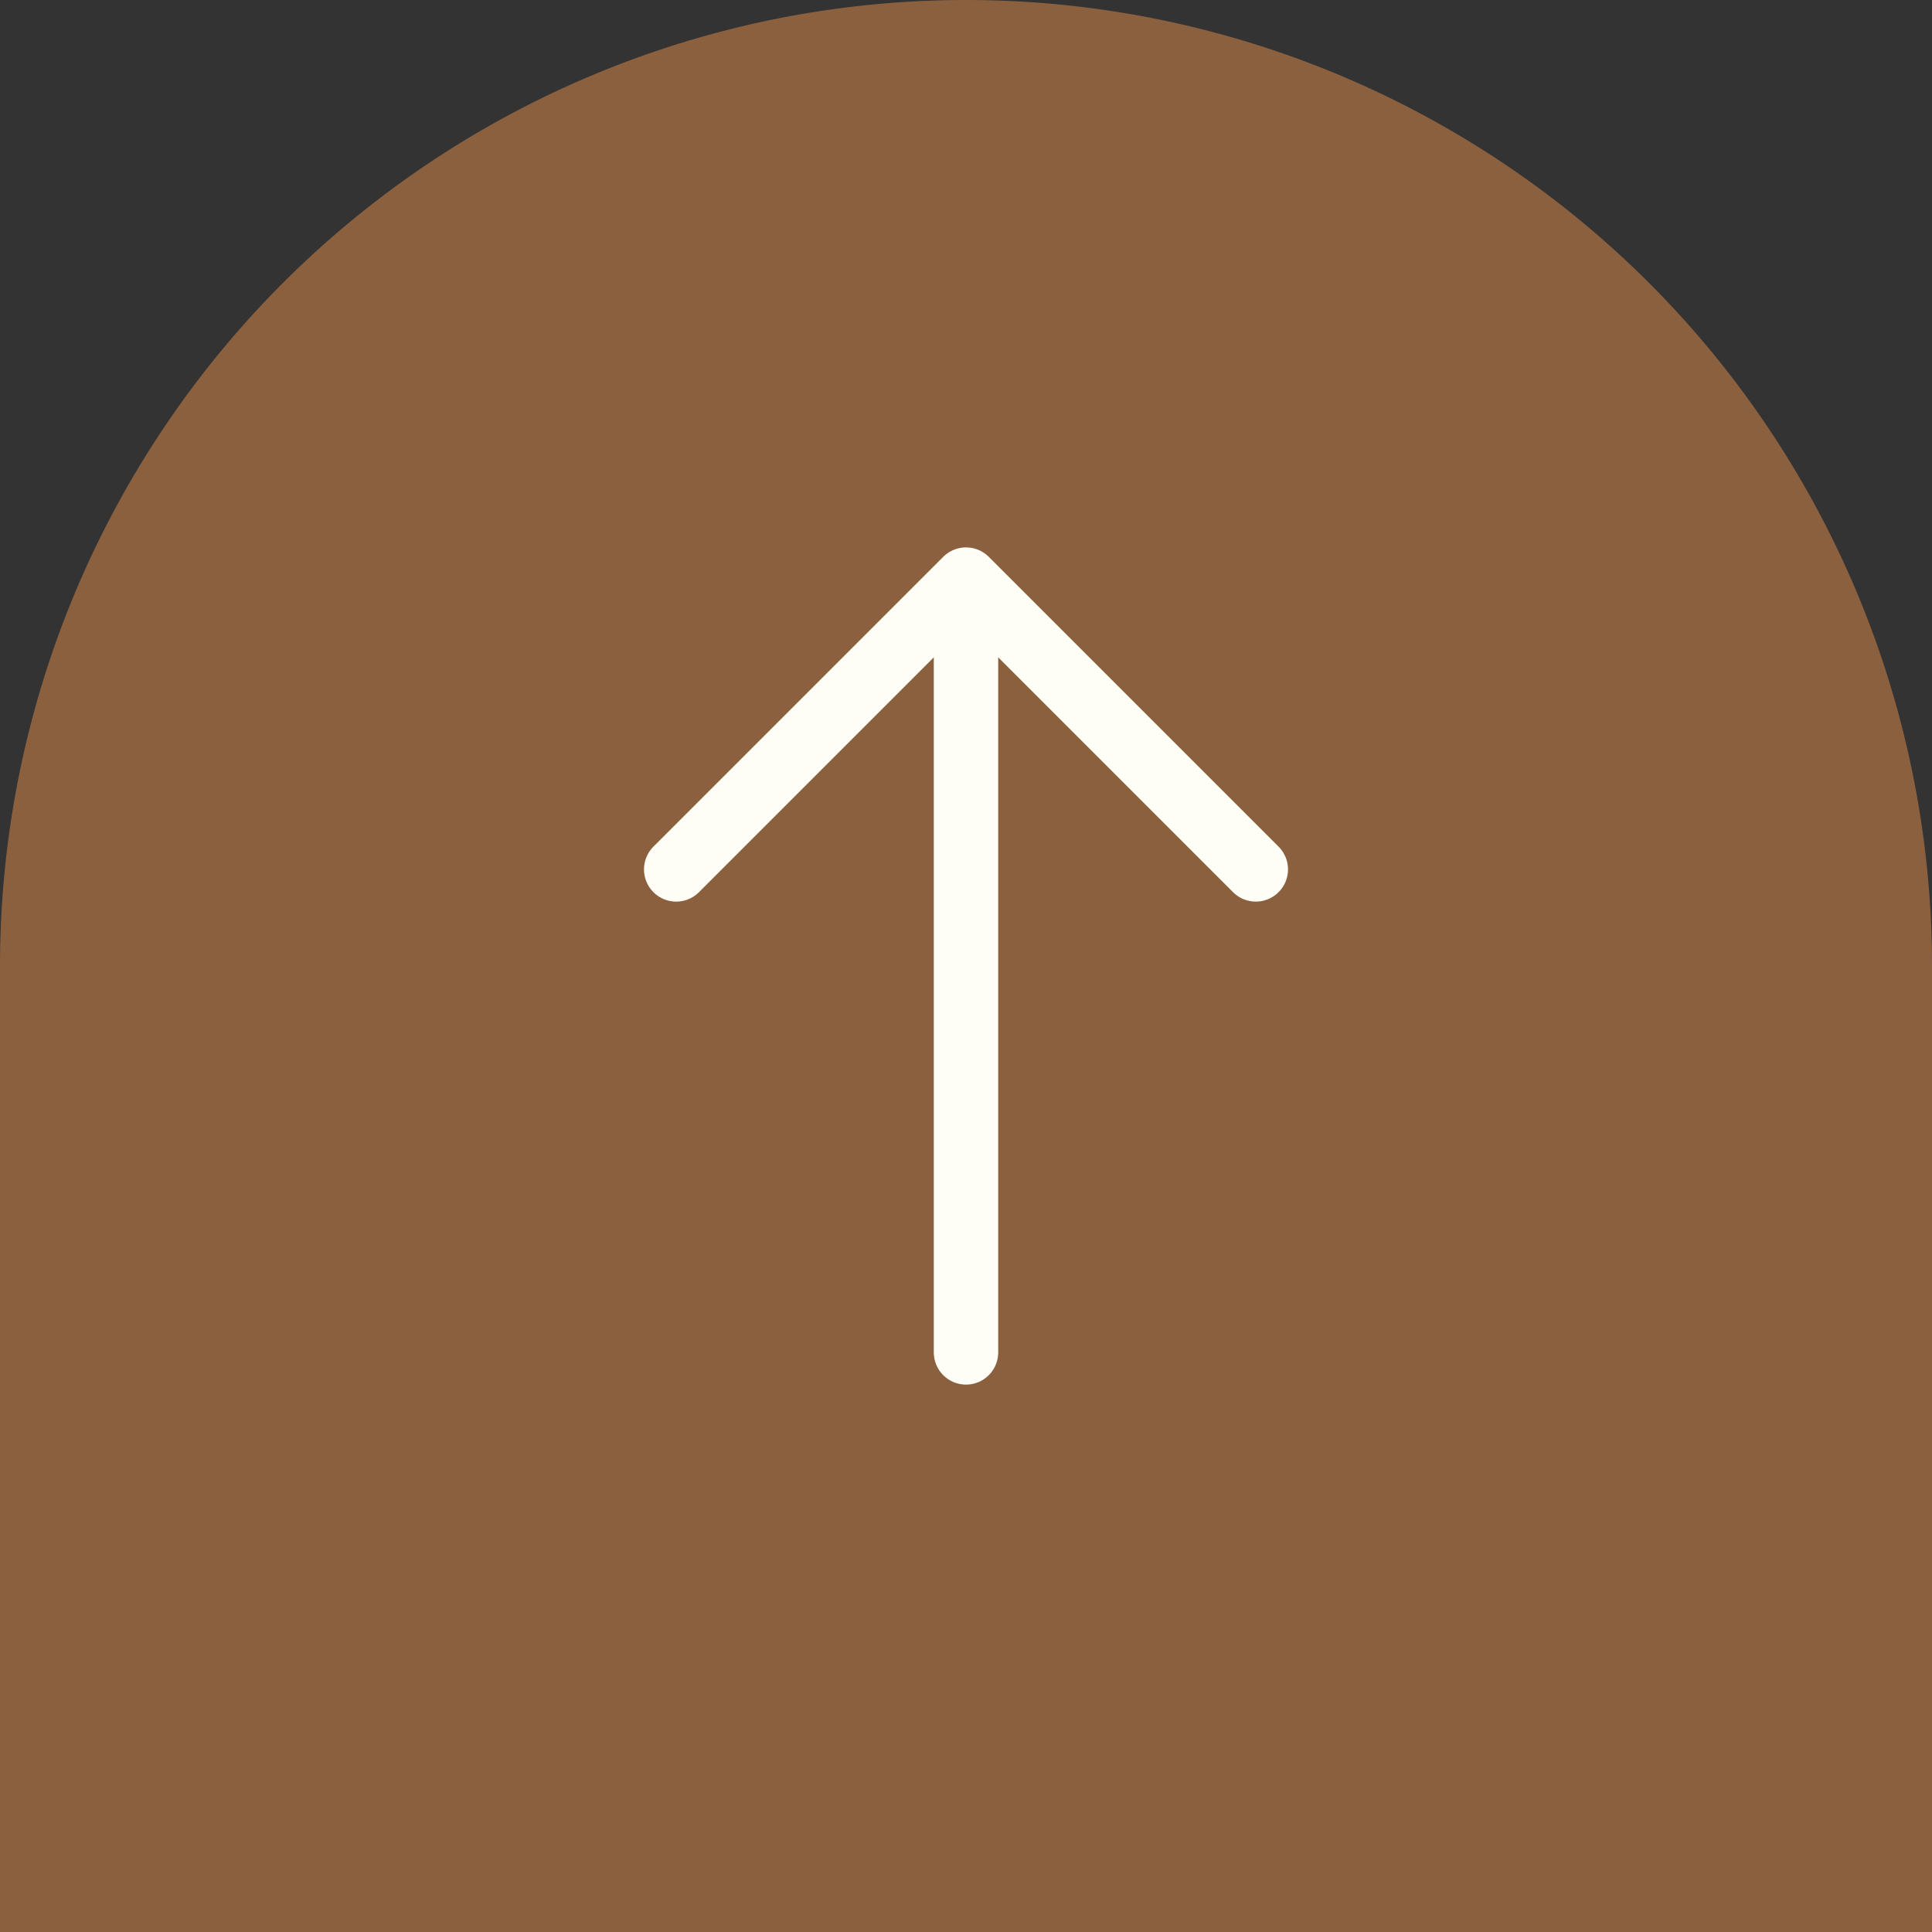
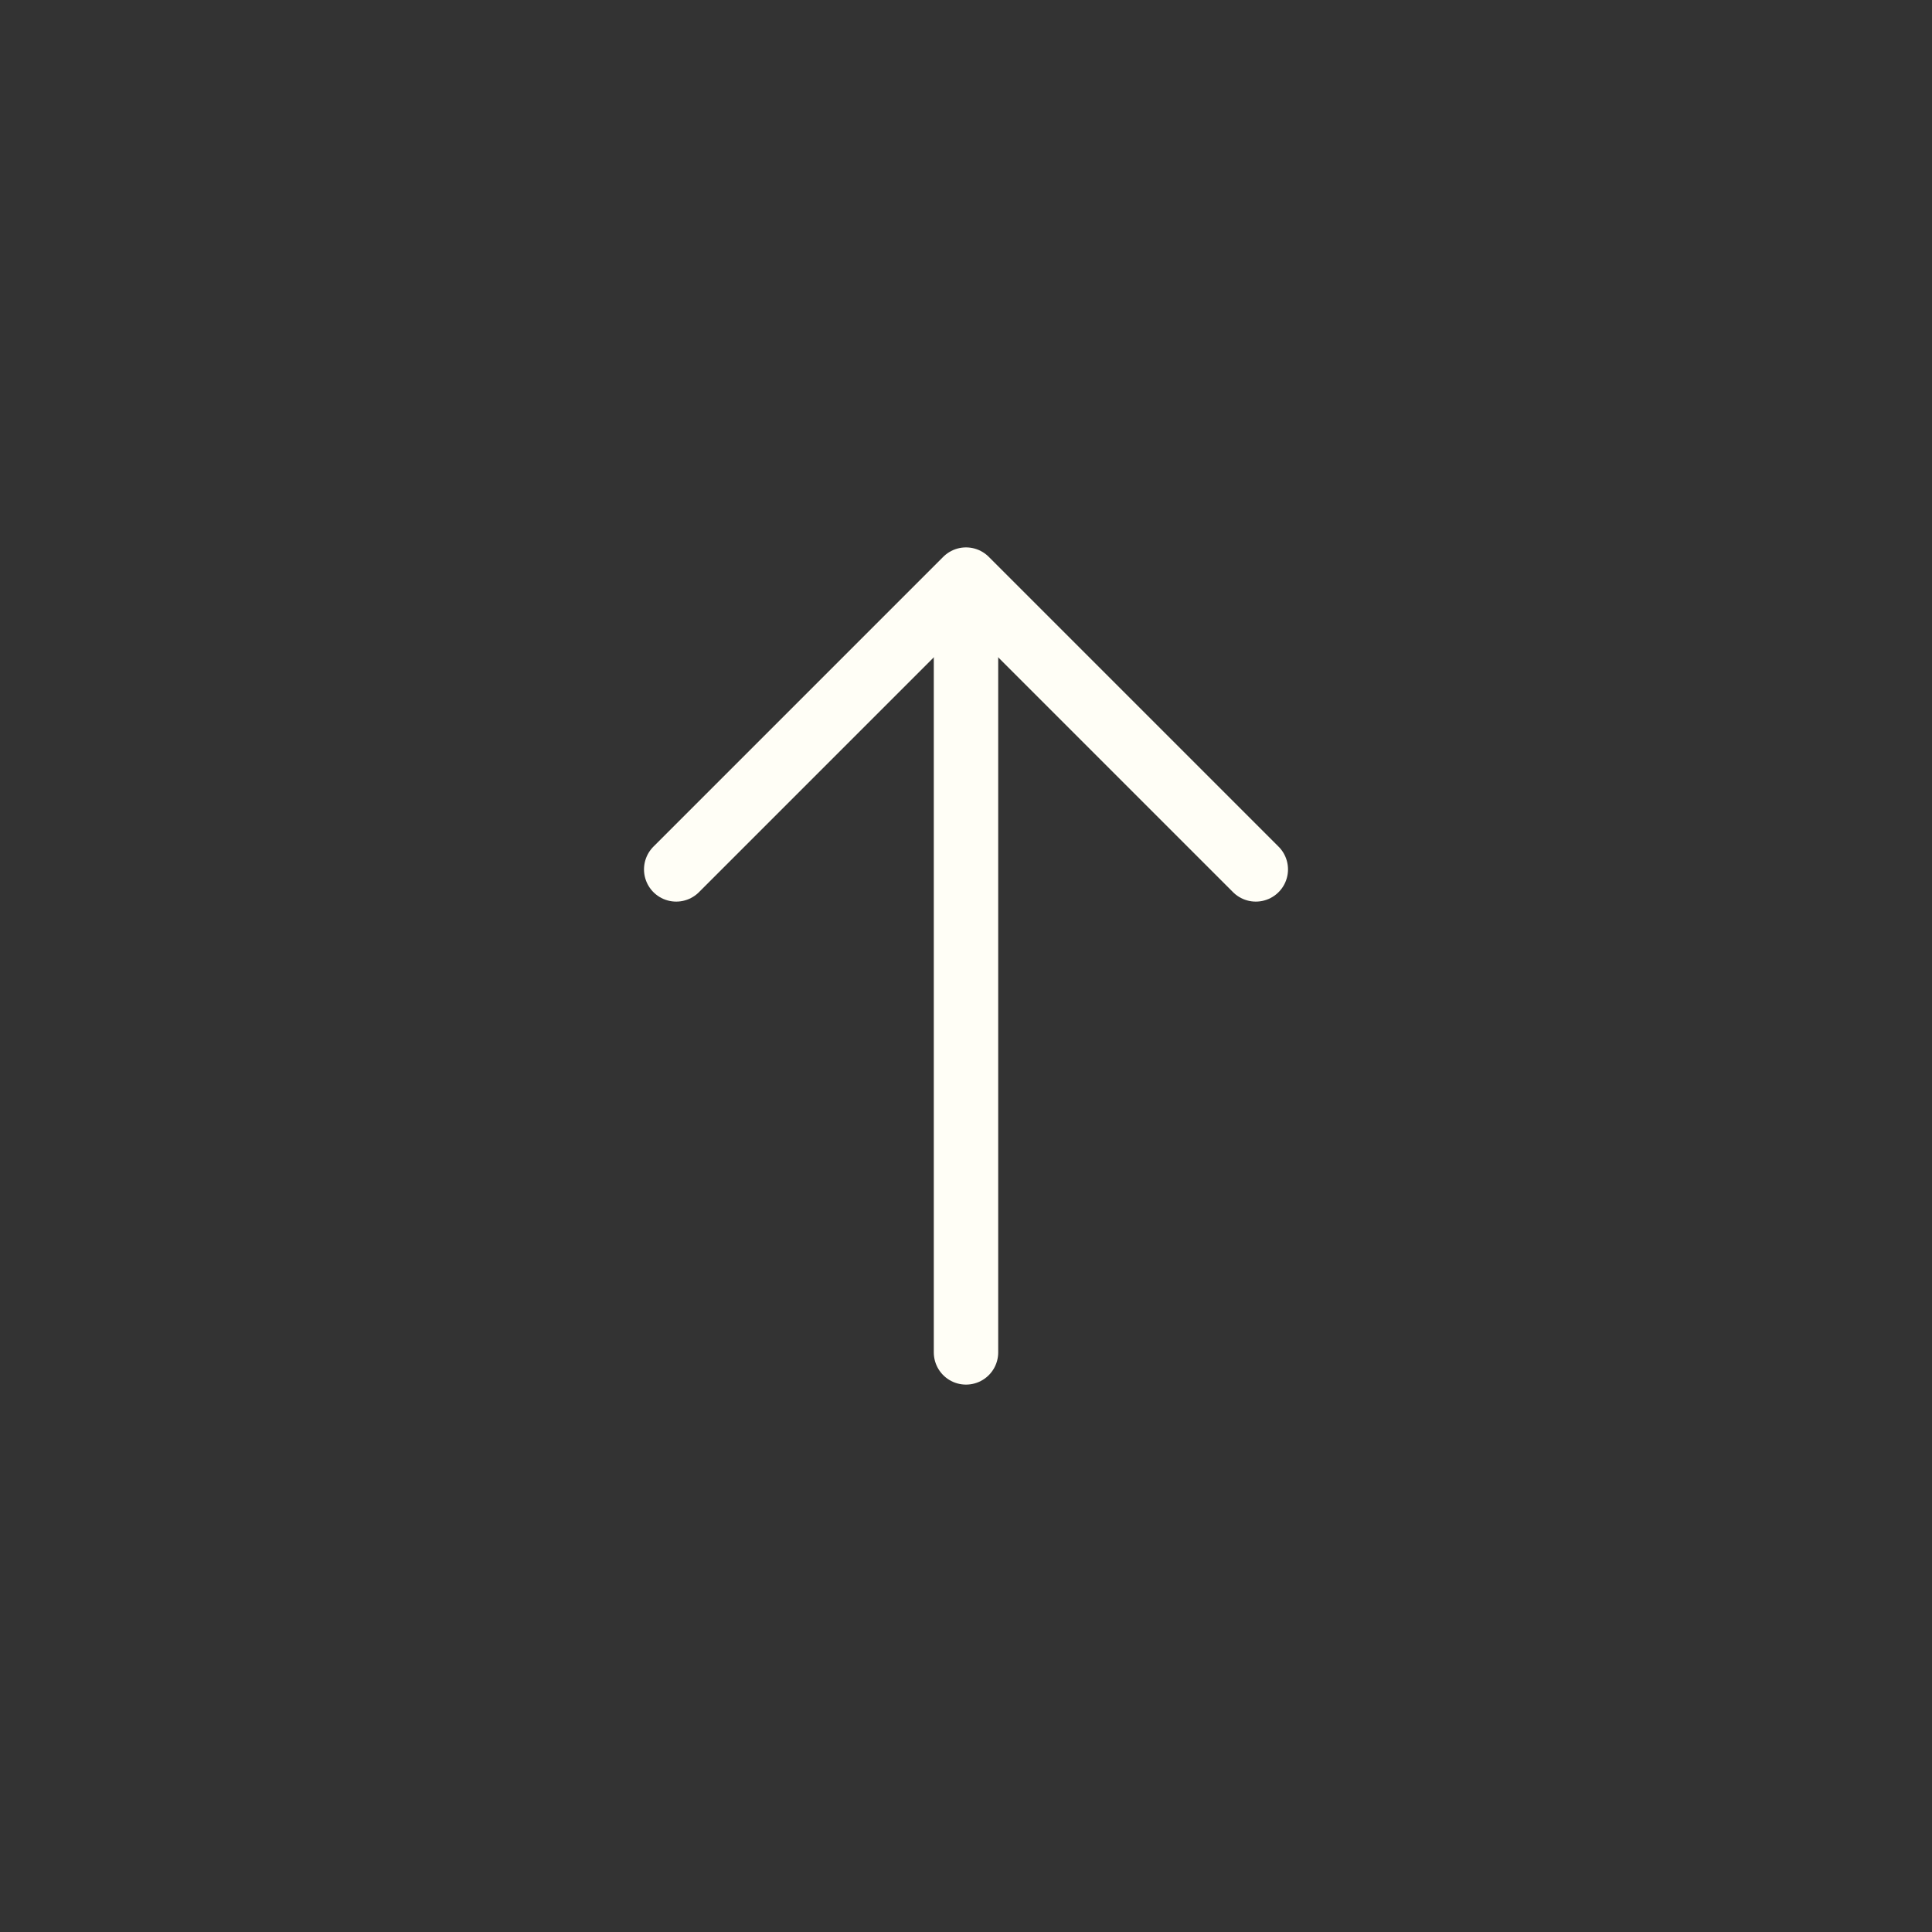
<svg xmlns="http://www.w3.org/2000/svg" width="60" height="60" viewBox="0 0 60 60">
  <rect x="0" y="0" width="60" height="60" fill="#333333" stroke="none" />
  <g id="グループ_1967" data-name="グループ 1967" transform="translate(-310 -607)">
-     <path id="合体_1" data-name="合体 1" d="M-4970,60h-30V30a30,30,0,0,1,30-30,30,30,0,0,1,30,30V60Z" transform="translate(5310 607)" fill="#8b603f" />
    <g id="グループ_913" data-name="グループ 913" transform="translate(310 667) rotate(-90)">
      <g id="グループ_656" data-name="グループ 656" transform="translate(18 21)">
        <path id="パス_157" data-name="パス 157" d="M0,0H22.5" transform="translate(0 9)" fill="none" stroke="#fffef6" stroke-linecap="round" stroke-width="2" />
        <path id="パス_158" data-name="パス 158" d="M0,18,9,9,0,0" transform="translate(15)" fill="none" stroke="#fffef6" stroke-linecap="round" stroke-linejoin="round" stroke-width="2" />
      </g>
    </g>
  </g>
</svg>